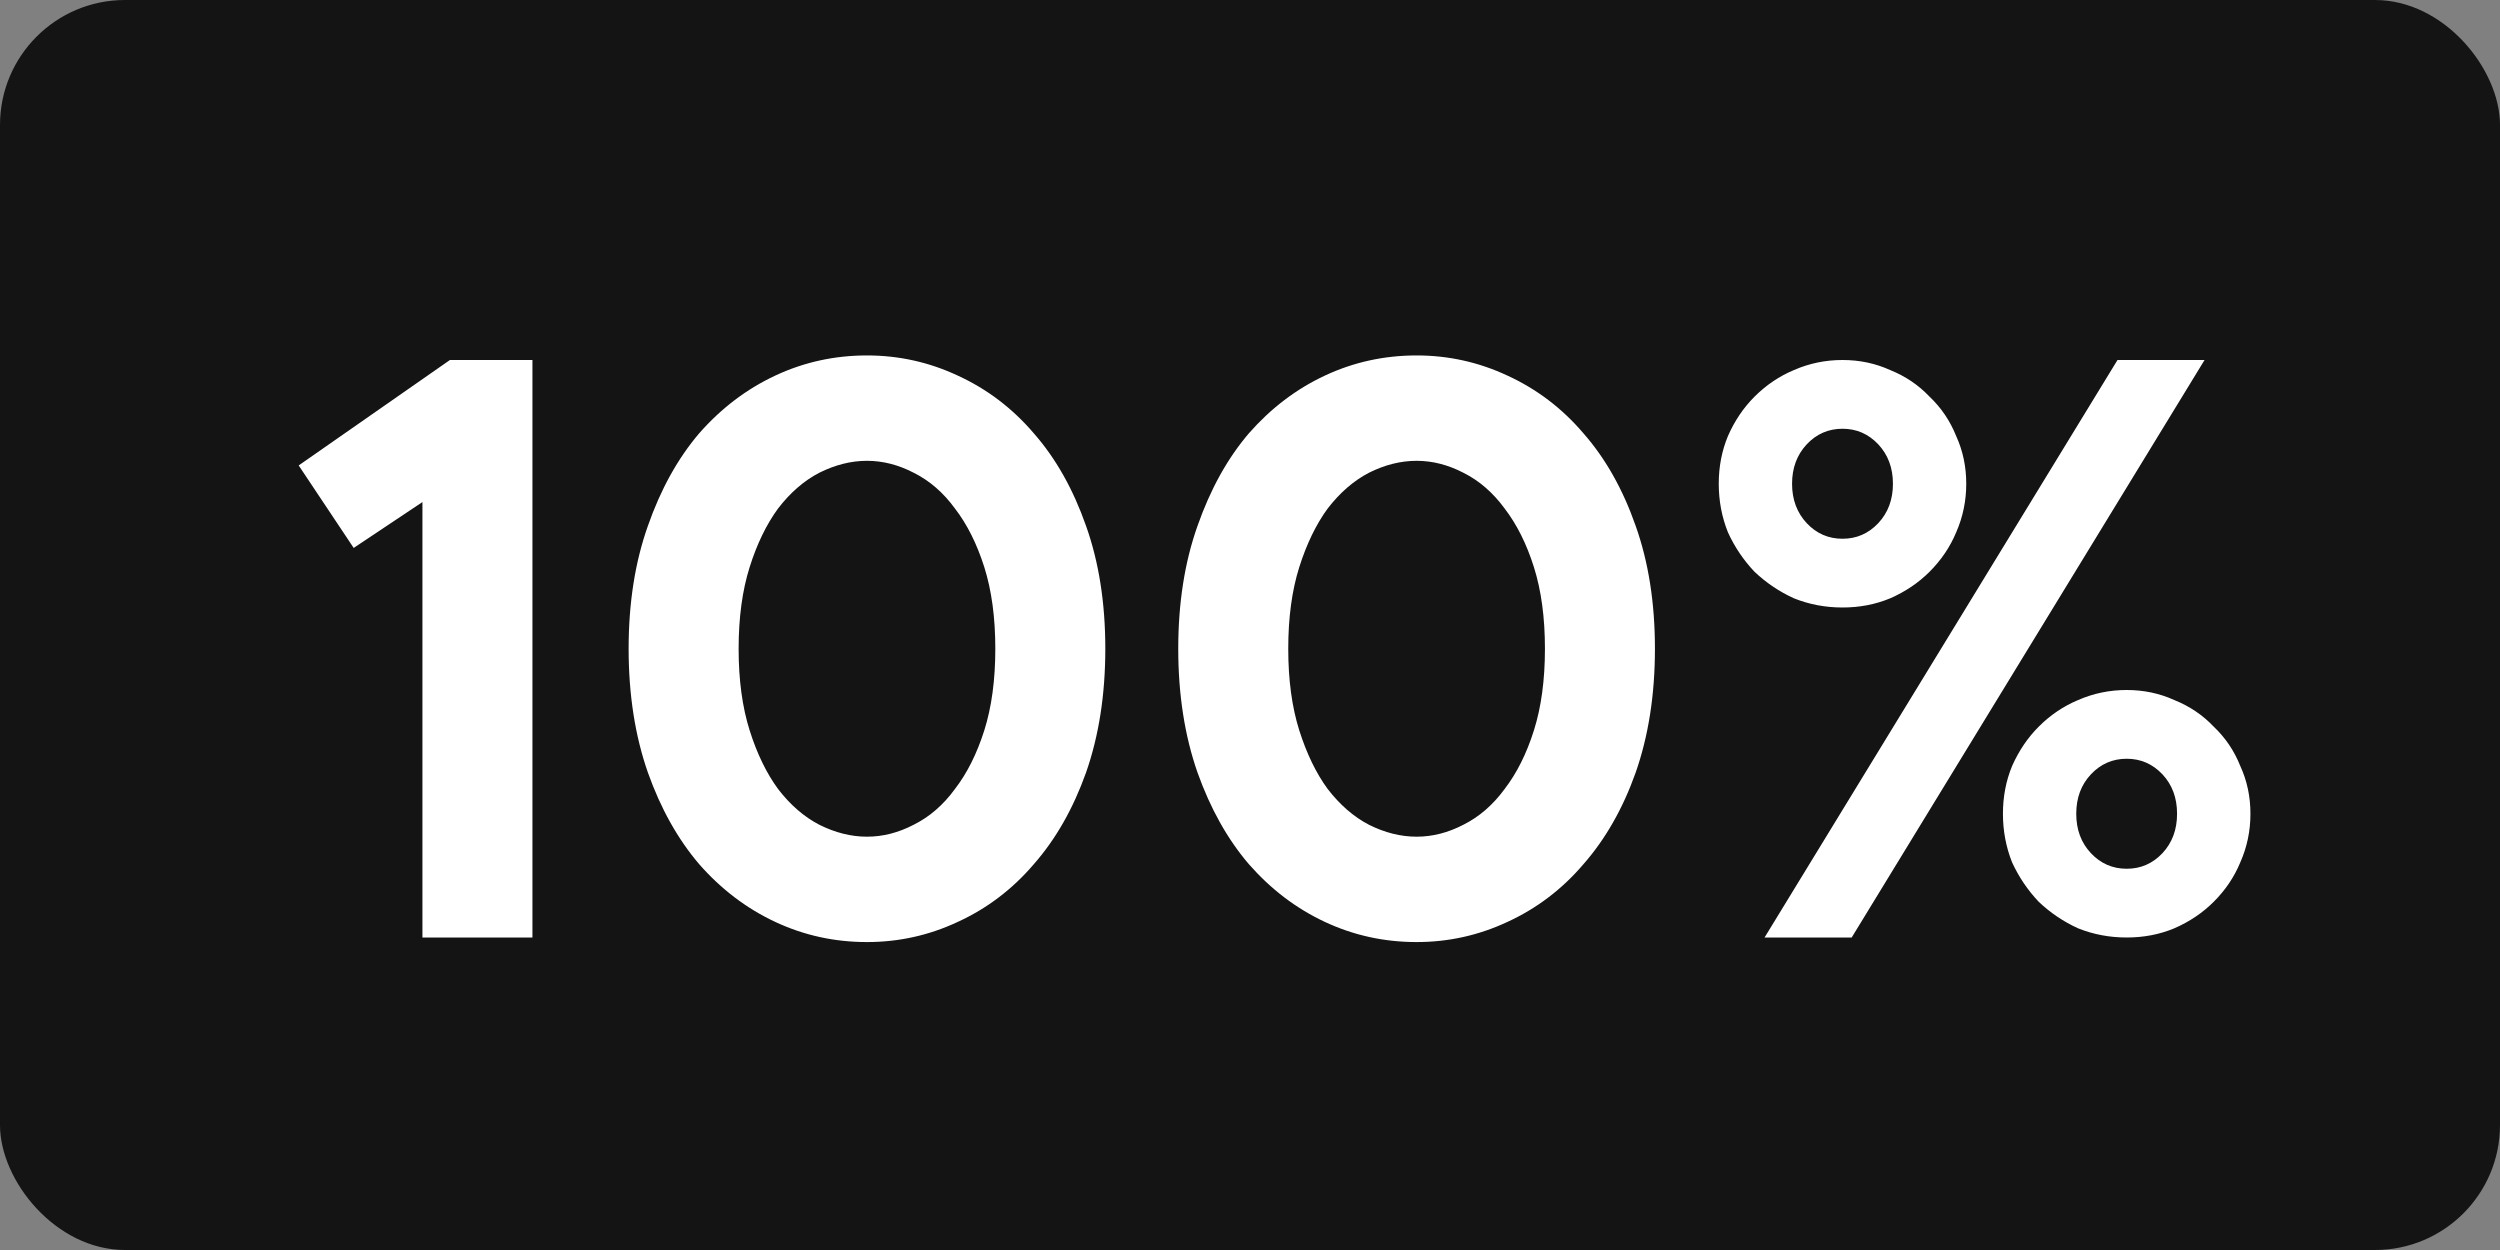
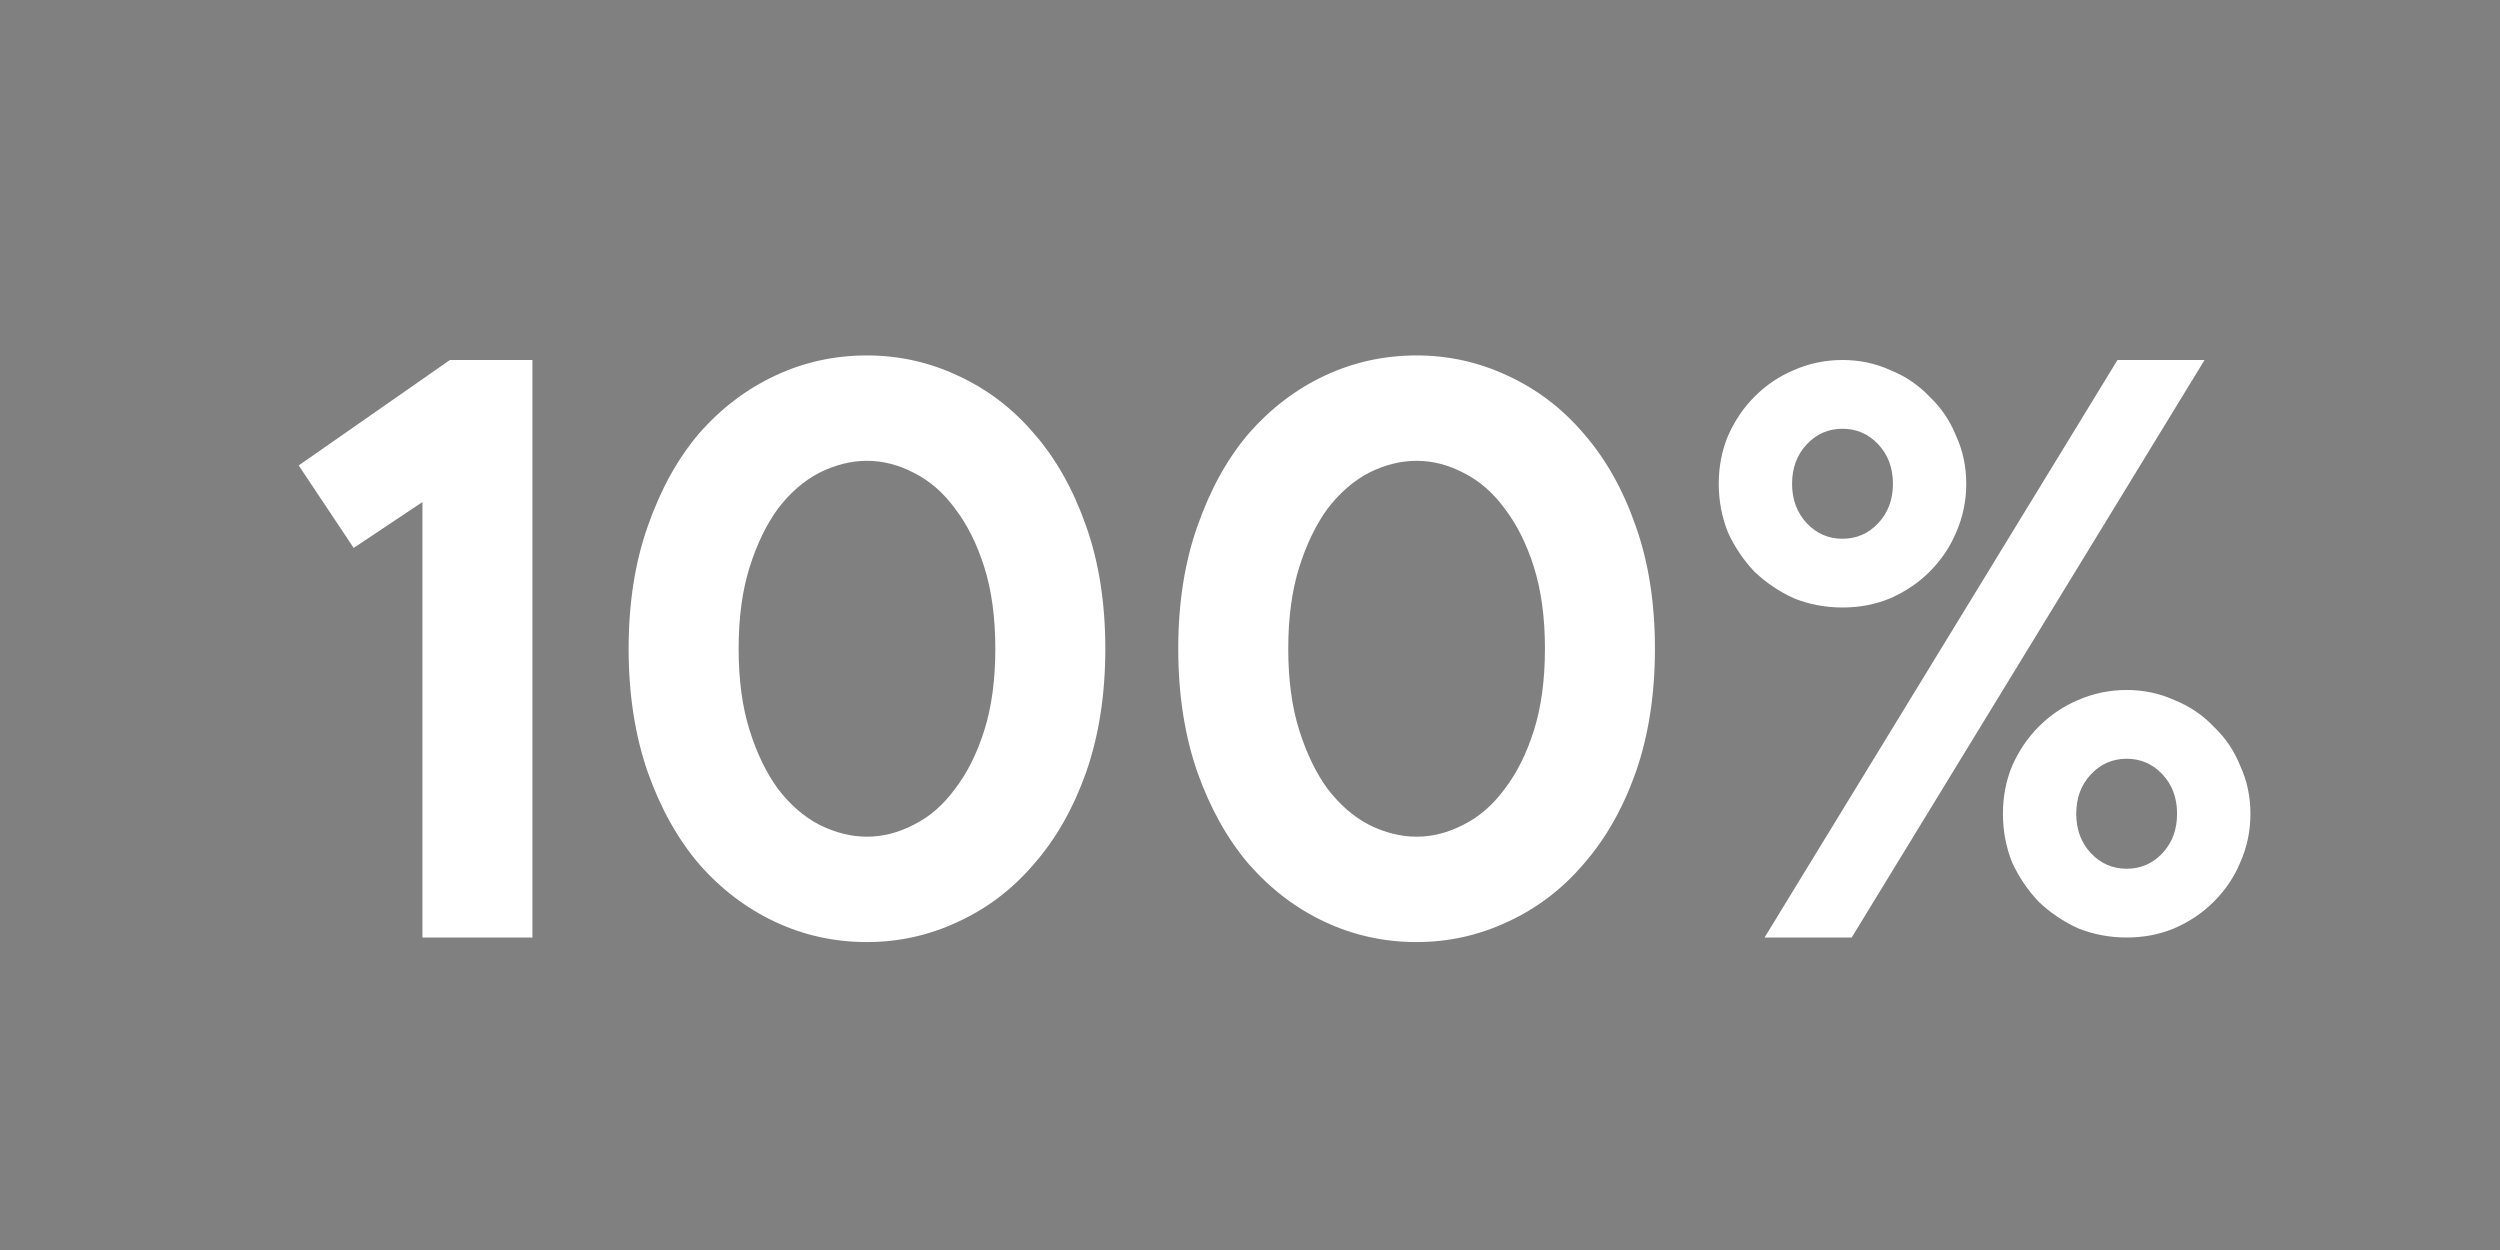
<svg xmlns="http://www.w3.org/2000/svg" width="40" height="20" viewBox="0 0 40 20" fill="none">
  <rect x="0" y="0" width="40" height="20" fill="#808080" stroke="none" />
-   <rect width="40" height="20" rx="2" fill="#141414" />
  <path d="M8.519 5.76V15H6.759V8.033L5.659 8.767L4.779 7.447L7.199 5.76H8.519ZM11.818 10.38C11.818 10.879 11.877 11.314 11.994 11.685C12.111 12.057 12.263 12.37 12.449 12.624C12.644 12.878 12.864 13.069 13.109 13.196C13.363 13.323 13.617 13.387 13.871 13.387C14.126 13.387 14.375 13.323 14.619 13.196C14.874 13.069 15.094 12.878 15.279 12.624C15.475 12.37 15.631 12.057 15.749 11.685C15.866 11.314 15.925 10.879 15.925 10.38C15.925 9.881 15.866 9.446 15.749 9.075C15.631 8.703 15.475 8.39 15.279 8.136C15.094 7.882 14.874 7.691 14.619 7.564C14.375 7.437 14.126 7.373 13.871 7.373C13.617 7.373 13.363 7.437 13.109 7.564C12.864 7.691 12.644 7.882 12.449 8.136C12.263 8.39 12.111 8.703 11.994 9.075C11.877 9.446 11.818 9.881 11.818 10.38ZM17.685 10.38C17.685 11.113 17.582 11.773 17.377 12.36C17.171 12.937 16.893 13.426 16.541 13.827C16.198 14.228 15.793 14.536 15.323 14.751C14.864 14.966 14.38 15.073 13.871 15.073C13.353 15.073 12.864 14.966 12.405 14.751C11.945 14.536 11.539 14.228 11.187 13.827C10.845 13.426 10.571 12.937 10.366 12.36C10.161 11.773 10.058 11.113 10.058 10.38C10.058 9.647 10.161 8.992 10.366 8.415C10.571 7.828 10.845 7.334 11.187 6.933C11.539 6.532 11.945 6.224 12.405 6.009C12.864 5.794 13.353 5.687 13.871 5.687C14.38 5.687 14.864 5.794 15.323 6.009C15.793 6.224 16.198 6.532 16.541 6.933C16.893 7.334 17.171 7.828 17.377 8.415C17.582 8.992 17.685 9.647 17.685 10.38ZM20.612 10.38C20.612 10.879 20.671 11.314 20.788 11.685C20.906 12.057 21.057 12.37 21.243 12.624C21.439 12.878 21.659 13.069 21.903 13.196C22.157 13.323 22.411 13.387 22.666 13.387C22.92 13.387 23.169 13.323 23.414 13.196C23.668 13.069 23.888 12.878 24.074 12.624C24.269 12.37 24.426 12.057 24.543 11.685C24.66 11.314 24.719 10.879 24.719 10.38C24.719 9.881 24.66 9.446 24.543 9.075C24.426 8.703 24.269 8.39 24.074 8.136C23.888 7.882 23.668 7.691 23.414 7.564C23.169 7.437 22.92 7.373 22.666 7.373C22.411 7.373 22.157 7.437 21.903 7.564C21.659 7.691 21.439 7.882 21.243 8.136C21.057 8.39 20.906 8.703 20.788 9.075C20.671 9.446 20.612 9.881 20.612 10.38ZM26.479 10.38C26.479 11.113 26.376 11.773 26.171 12.36C25.966 12.937 25.687 13.426 25.335 13.827C24.993 14.228 24.587 14.536 24.118 14.751C23.658 14.966 23.174 15.073 22.666 15.073C22.147 15.073 21.659 14.966 21.199 14.751C20.739 14.536 20.334 14.228 19.982 13.827C19.639 13.426 19.366 12.937 19.16 12.36C18.955 11.773 18.852 11.113 18.852 10.38C18.852 9.647 18.955 8.992 19.16 8.415C19.366 7.828 19.639 7.334 19.982 6.933C20.334 6.532 20.739 6.224 21.199 6.009C21.659 5.794 22.147 5.687 22.666 5.687C23.174 5.687 23.658 5.794 24.118 6.009C24.587 6.224 24.993 6.532 25.335 6.933C25.687 7.334 25.966 7.828 26.171 8.415C26.376 8.992 26.479 9.647 26.479 10.38ZM28.233 15L33.88 5.76H35.273L29.627 15H28.233ZM28.673 7.74C28.673 7.994 28.752 8.204 28.908 8.371C29.064 8.537 29.255 8.62 29.48 8.62C29.705 8.62 29.895 8.537 30.052 8.371C30.208 8.204 30.287 7.994 30.287 7.74C30.287 7.486 30.208 7.276 30.052 7.109C29.895 6.943 29.705 6.86 29.48 6.86C29.255 6.86 29.064 6.943 28.908 7.109C28.752 7.276 28.673 7.486 28.673 7.74ZM31.46 7.74C31.46 8.014 31.406 8.273 31.299 8.517C31.201 8.752 31.059 8.962 30.873 9.148C30.697 9.324 30.487 9.466 30.243 9.573C30.008 9.671 29.754 9.72 29.48 9.72C29.206 9.72 28.947 9.671 28.703 9.573C28.468 9.466 28.258 9.324 28.072 9.148C27.896 8.962 27.754 8.752 27.647 8.517C27.549 8.273 27.5 8.014 27.5 7.74C27.5 7.466 27.549 7.212 27.647 6.977C27.754 6.733 27.896 6.523 28.072 6.347C28.258 6.161 28.468 6.019 28.703 5.921C28.947 5.814 29.206 5.76 29.48 5.76C29.754 5.76 30.008 5.814 30.243 5.921C30.487 6.019 30.697 6.161 30.873 6.347C31.059 6.523 31.201 6.733 31.299 6.977C31.406 7.212 31.46 7.466 31.46 7.74ZM33.22 13.02C33.22 13.274 33.298 13.484 33.455 13.651C33.611 13.817 33.802 13.9 34.027 13.9C34.252 13.9 34.442 13.817 34.599 13.651C34.755 13.484 34.833 13.274 34.833 13.02C34.833 12.766 34.755 12.556 34.599 12.389C34.442 12.223 34.252 12.14 34.027 12.14C33.802 12.14 33.611 12.223 33.455 12.389C33.298 12.556 33.22 12.766 33.22 13.02ZM36.007 13.02C36.007 13.294 35.953 13.553 35.845 13.797C35.748 14.032 35.606 14.242 35.42 14.428C35.244 14.604 35.034 14.746 34.789 14.853C34.555 14.951 34.3 15 34.027 15C33.753 15 33.494 14.951 33.249 14.853C33.015 14.746 32.804 14.604 32.619 14.428C32.443 14.242 32.301 14.032 32.193 13.797C32.096 13.553 32.047 13.294 32.047 13.02C32.047 12.746 32.096 12.492 32.193 12.257C32.301 12.013 32.443 11.803 32.619 11.627C32.804 11.441 33.015 11.299 33.249 11.201C33.494 11.094 33.753 11.04 34.027 11.04C34.3 11.04 34.555 11.094 34.789 11.201C35.034 11.299 35.244 11.441 35.42 11.627C35.606 11.803 35.748 12.013 35.845 12.257C35.953 12.492 36.007 12.746 36.007 13.02Z" fill="white" />
</svg>